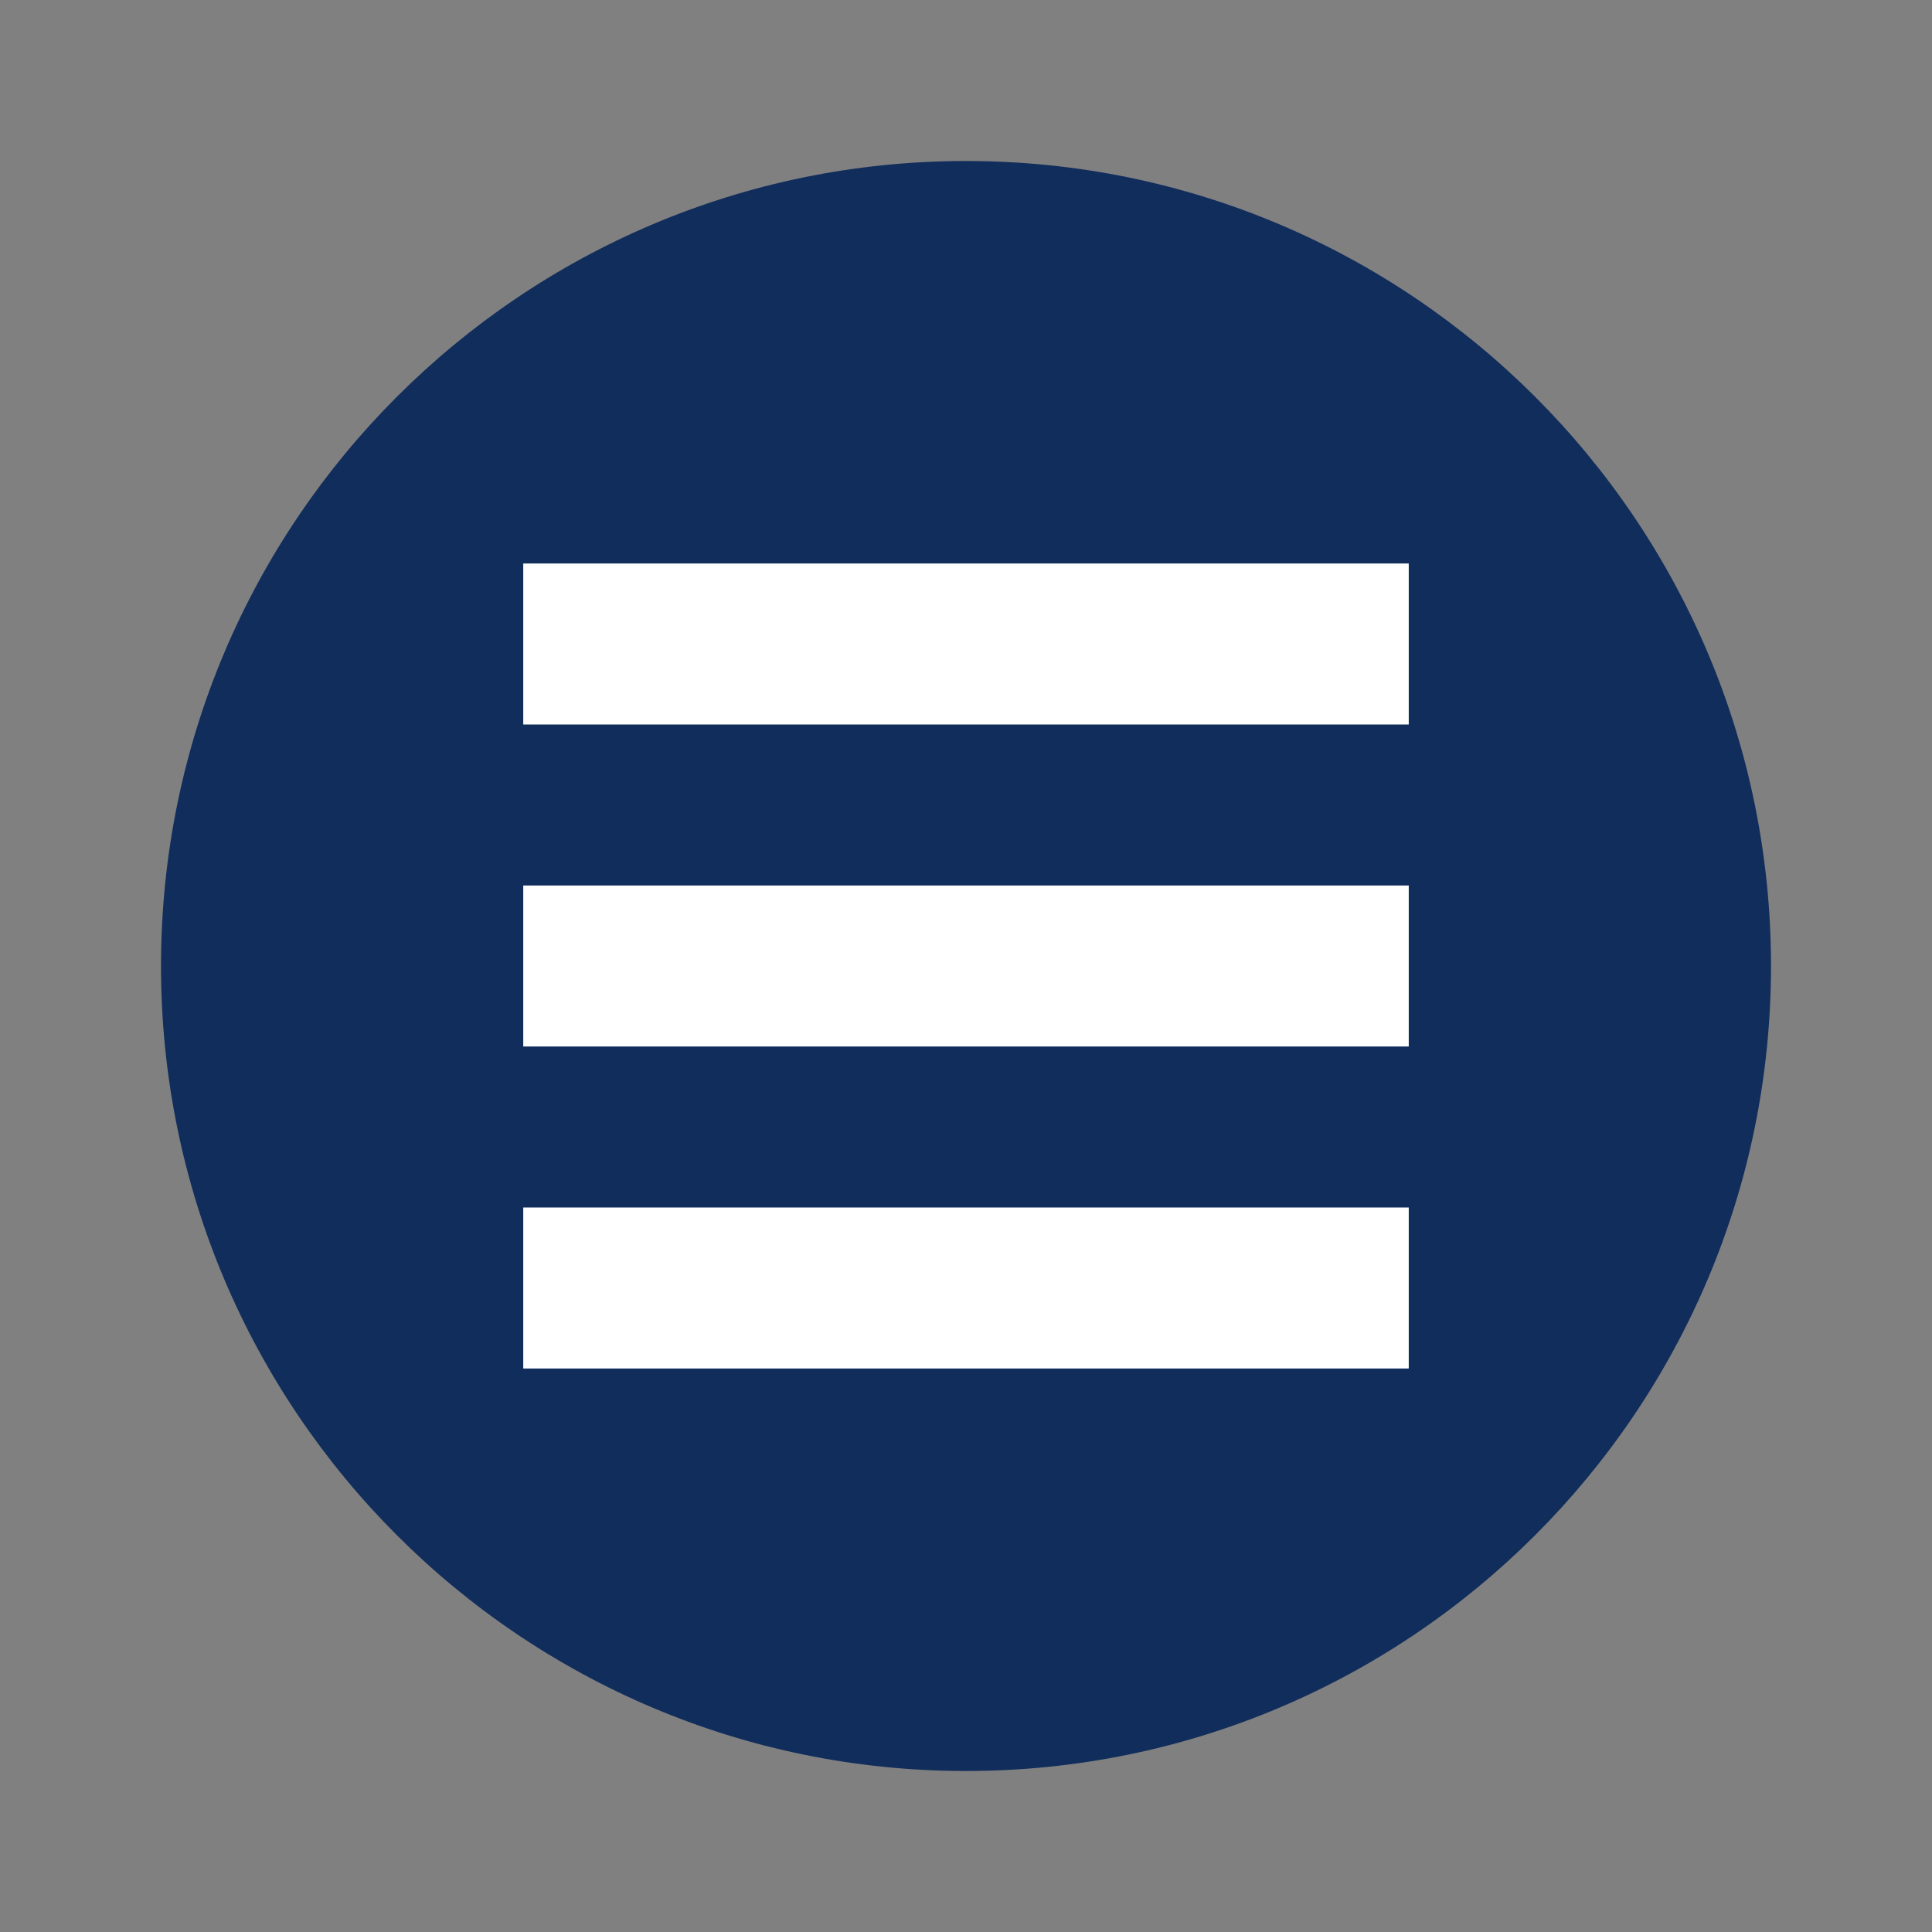
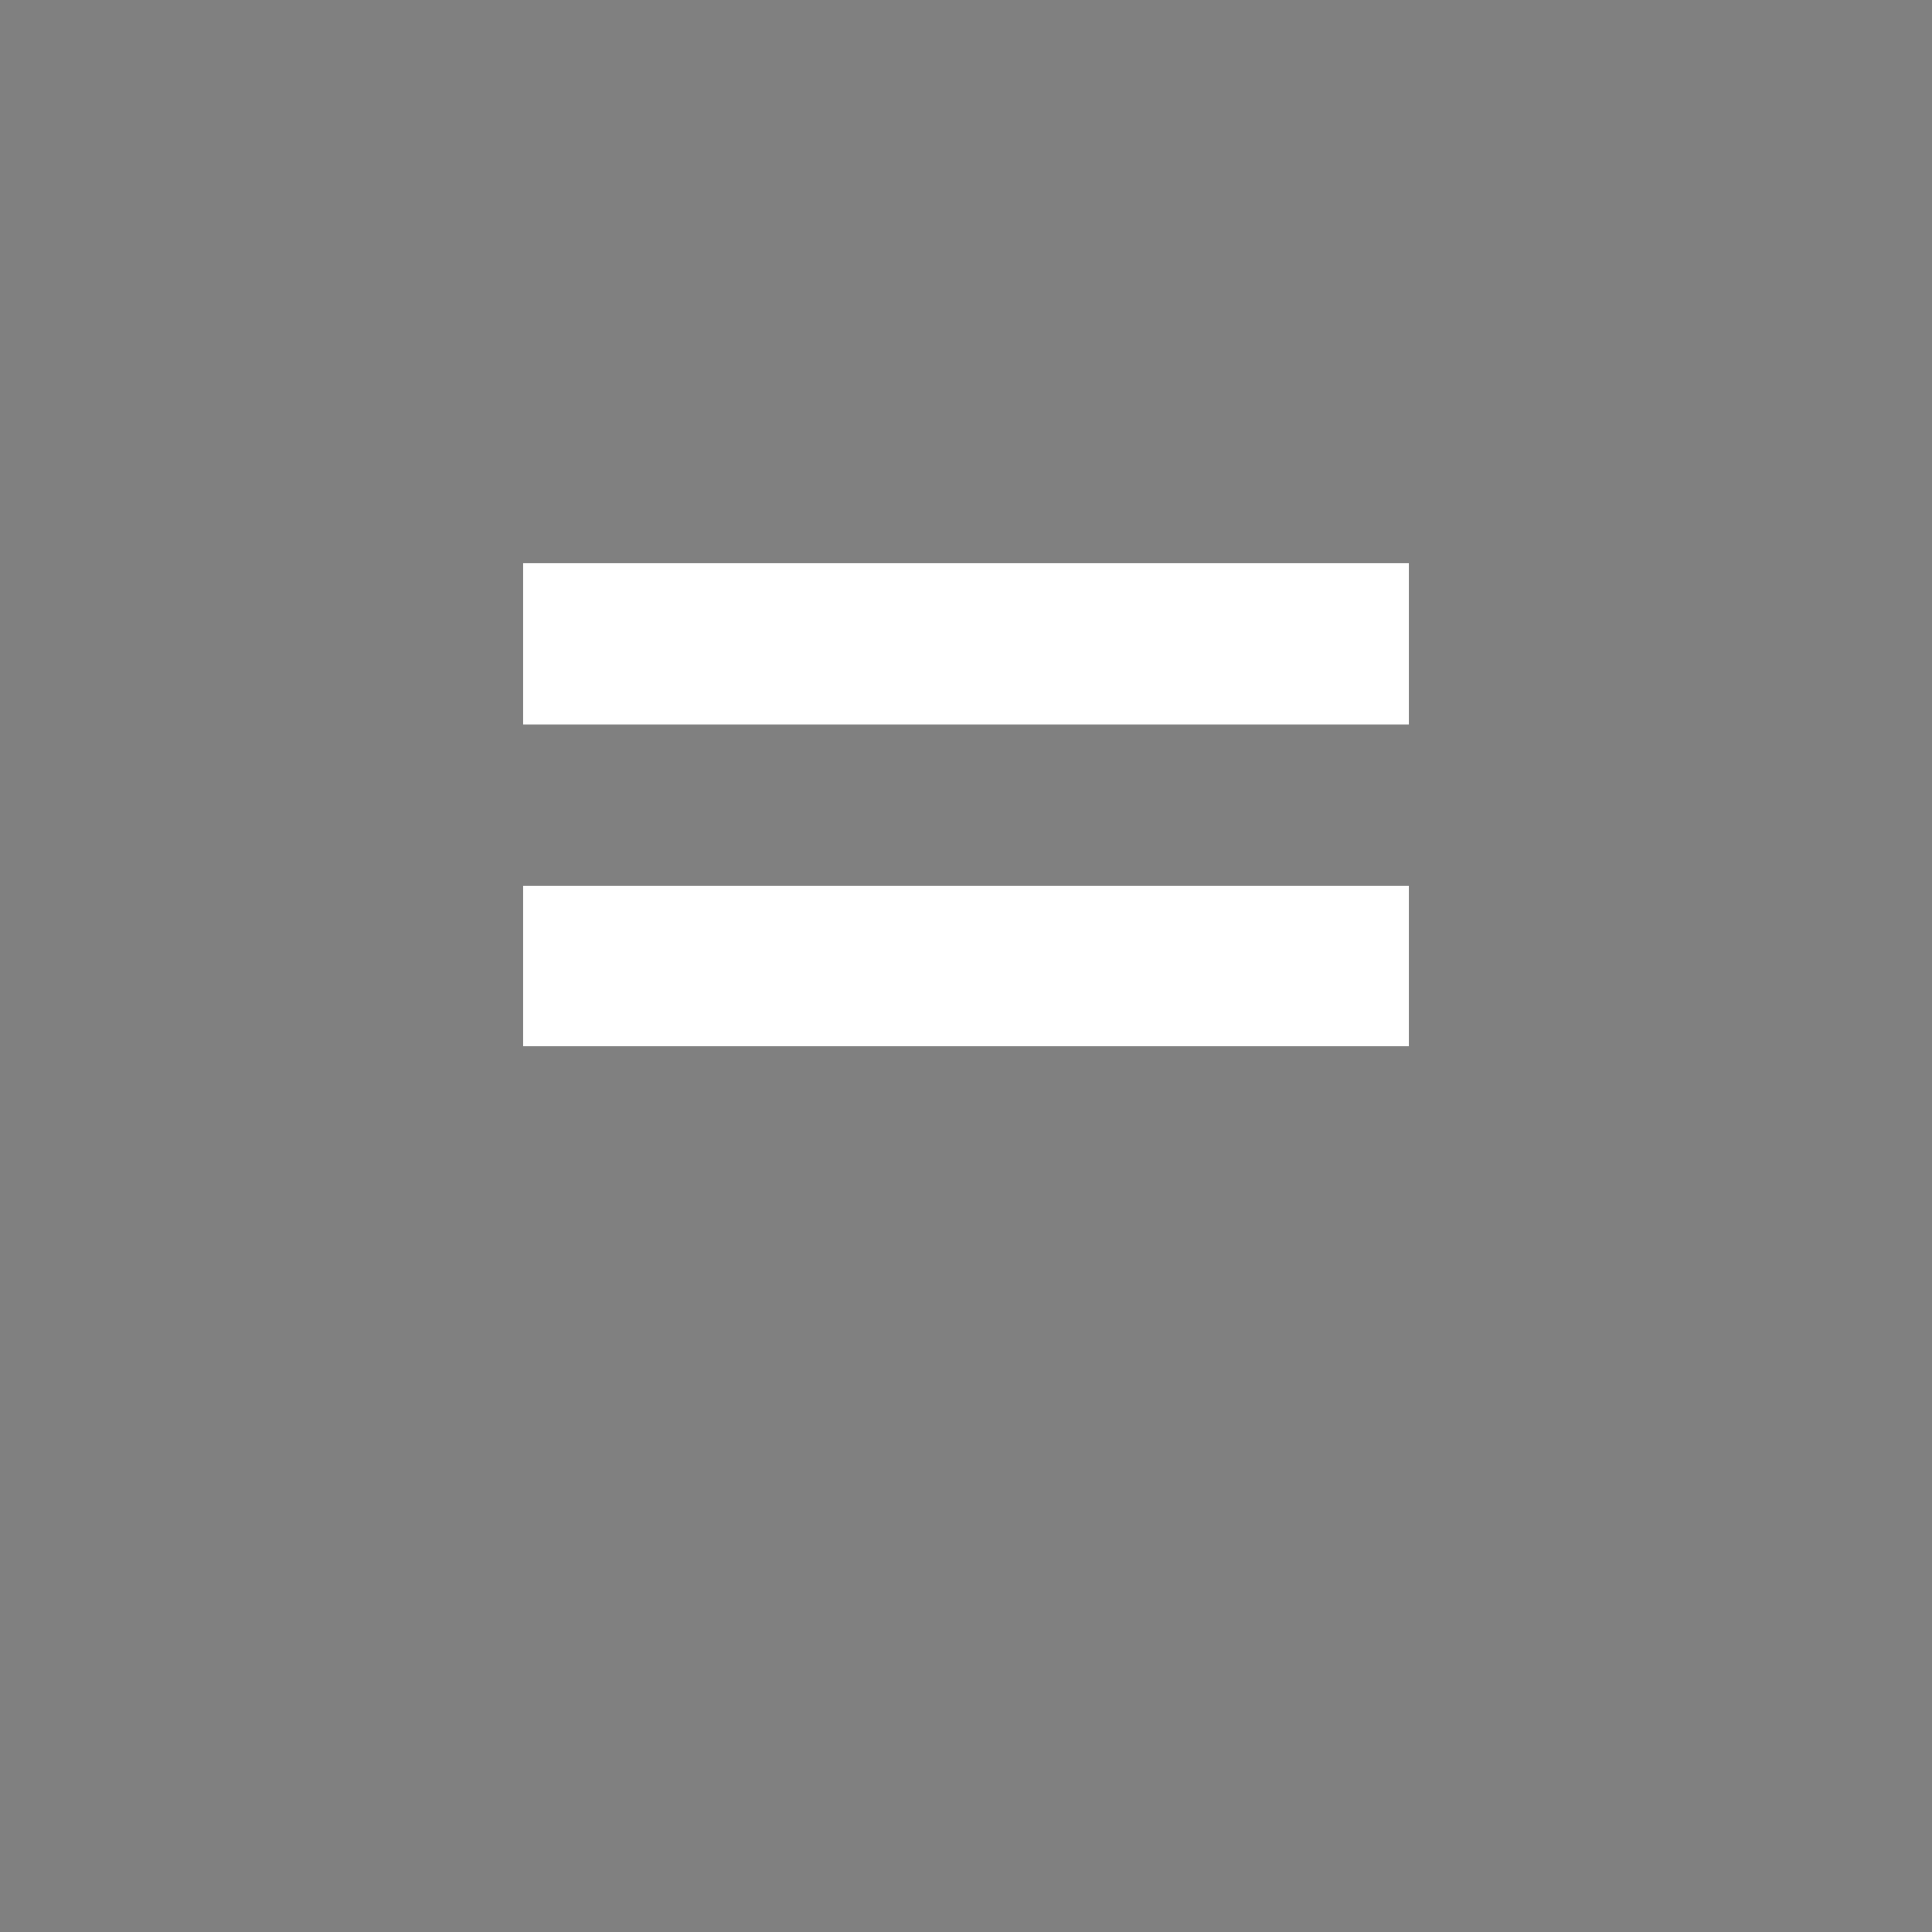
<svg xmlns="http://www.w3.org/2000/svg" width="18pt" height="18pt" version="1.1" viewBox="0 0 18 18">
  <rect x="0" y="0" width="18" height="18" fill="#808080" stroke="none" />
  <g>
-     <path style="fill:rgb(6.666%,17.647%,36.078%)" d="M 16.5 9 C 16.5 13.141 13.141 16.5 9 16.5 C 4.859 16.5 1.5 13.141 1.5 9 C 1.5 4.859 4.859 1.5 9 1.5 C 13.141 1.5 16.5 4.859 16.5 9 Z M 16.5 9" />
-     <path style="fill:rgb(100.000%,100.000%,100.000%)" d="M 4.875 5.25 L 13.125 5.25 L 13.125 6.75 L 4.875 6.75 Z M 4.875 5.25" />
+     <path style="fill:rgb(100.000%,100.000%,100.000%)" d="M 4.875 5.25 L 13.125 5.25 L 13.125 6.75 L 4.875 6.75 Z " />
    <path style="fill:rgb(100.000%,100.000%,100.000%)" d="M 4.875 8.25 L 13.125 8.25 L 13.125 9.75 L 4.875 9.75 Z M 4.875 8.25" />
-     <path style="fill:rgb(100.000%,100.000%,100.000%)" d="M 4.875 11.25 L 13.125 11.25 L 13.125 12.75 L 4.875 12.75 Z M 4.875 11.25" />
  </g>
</svg>